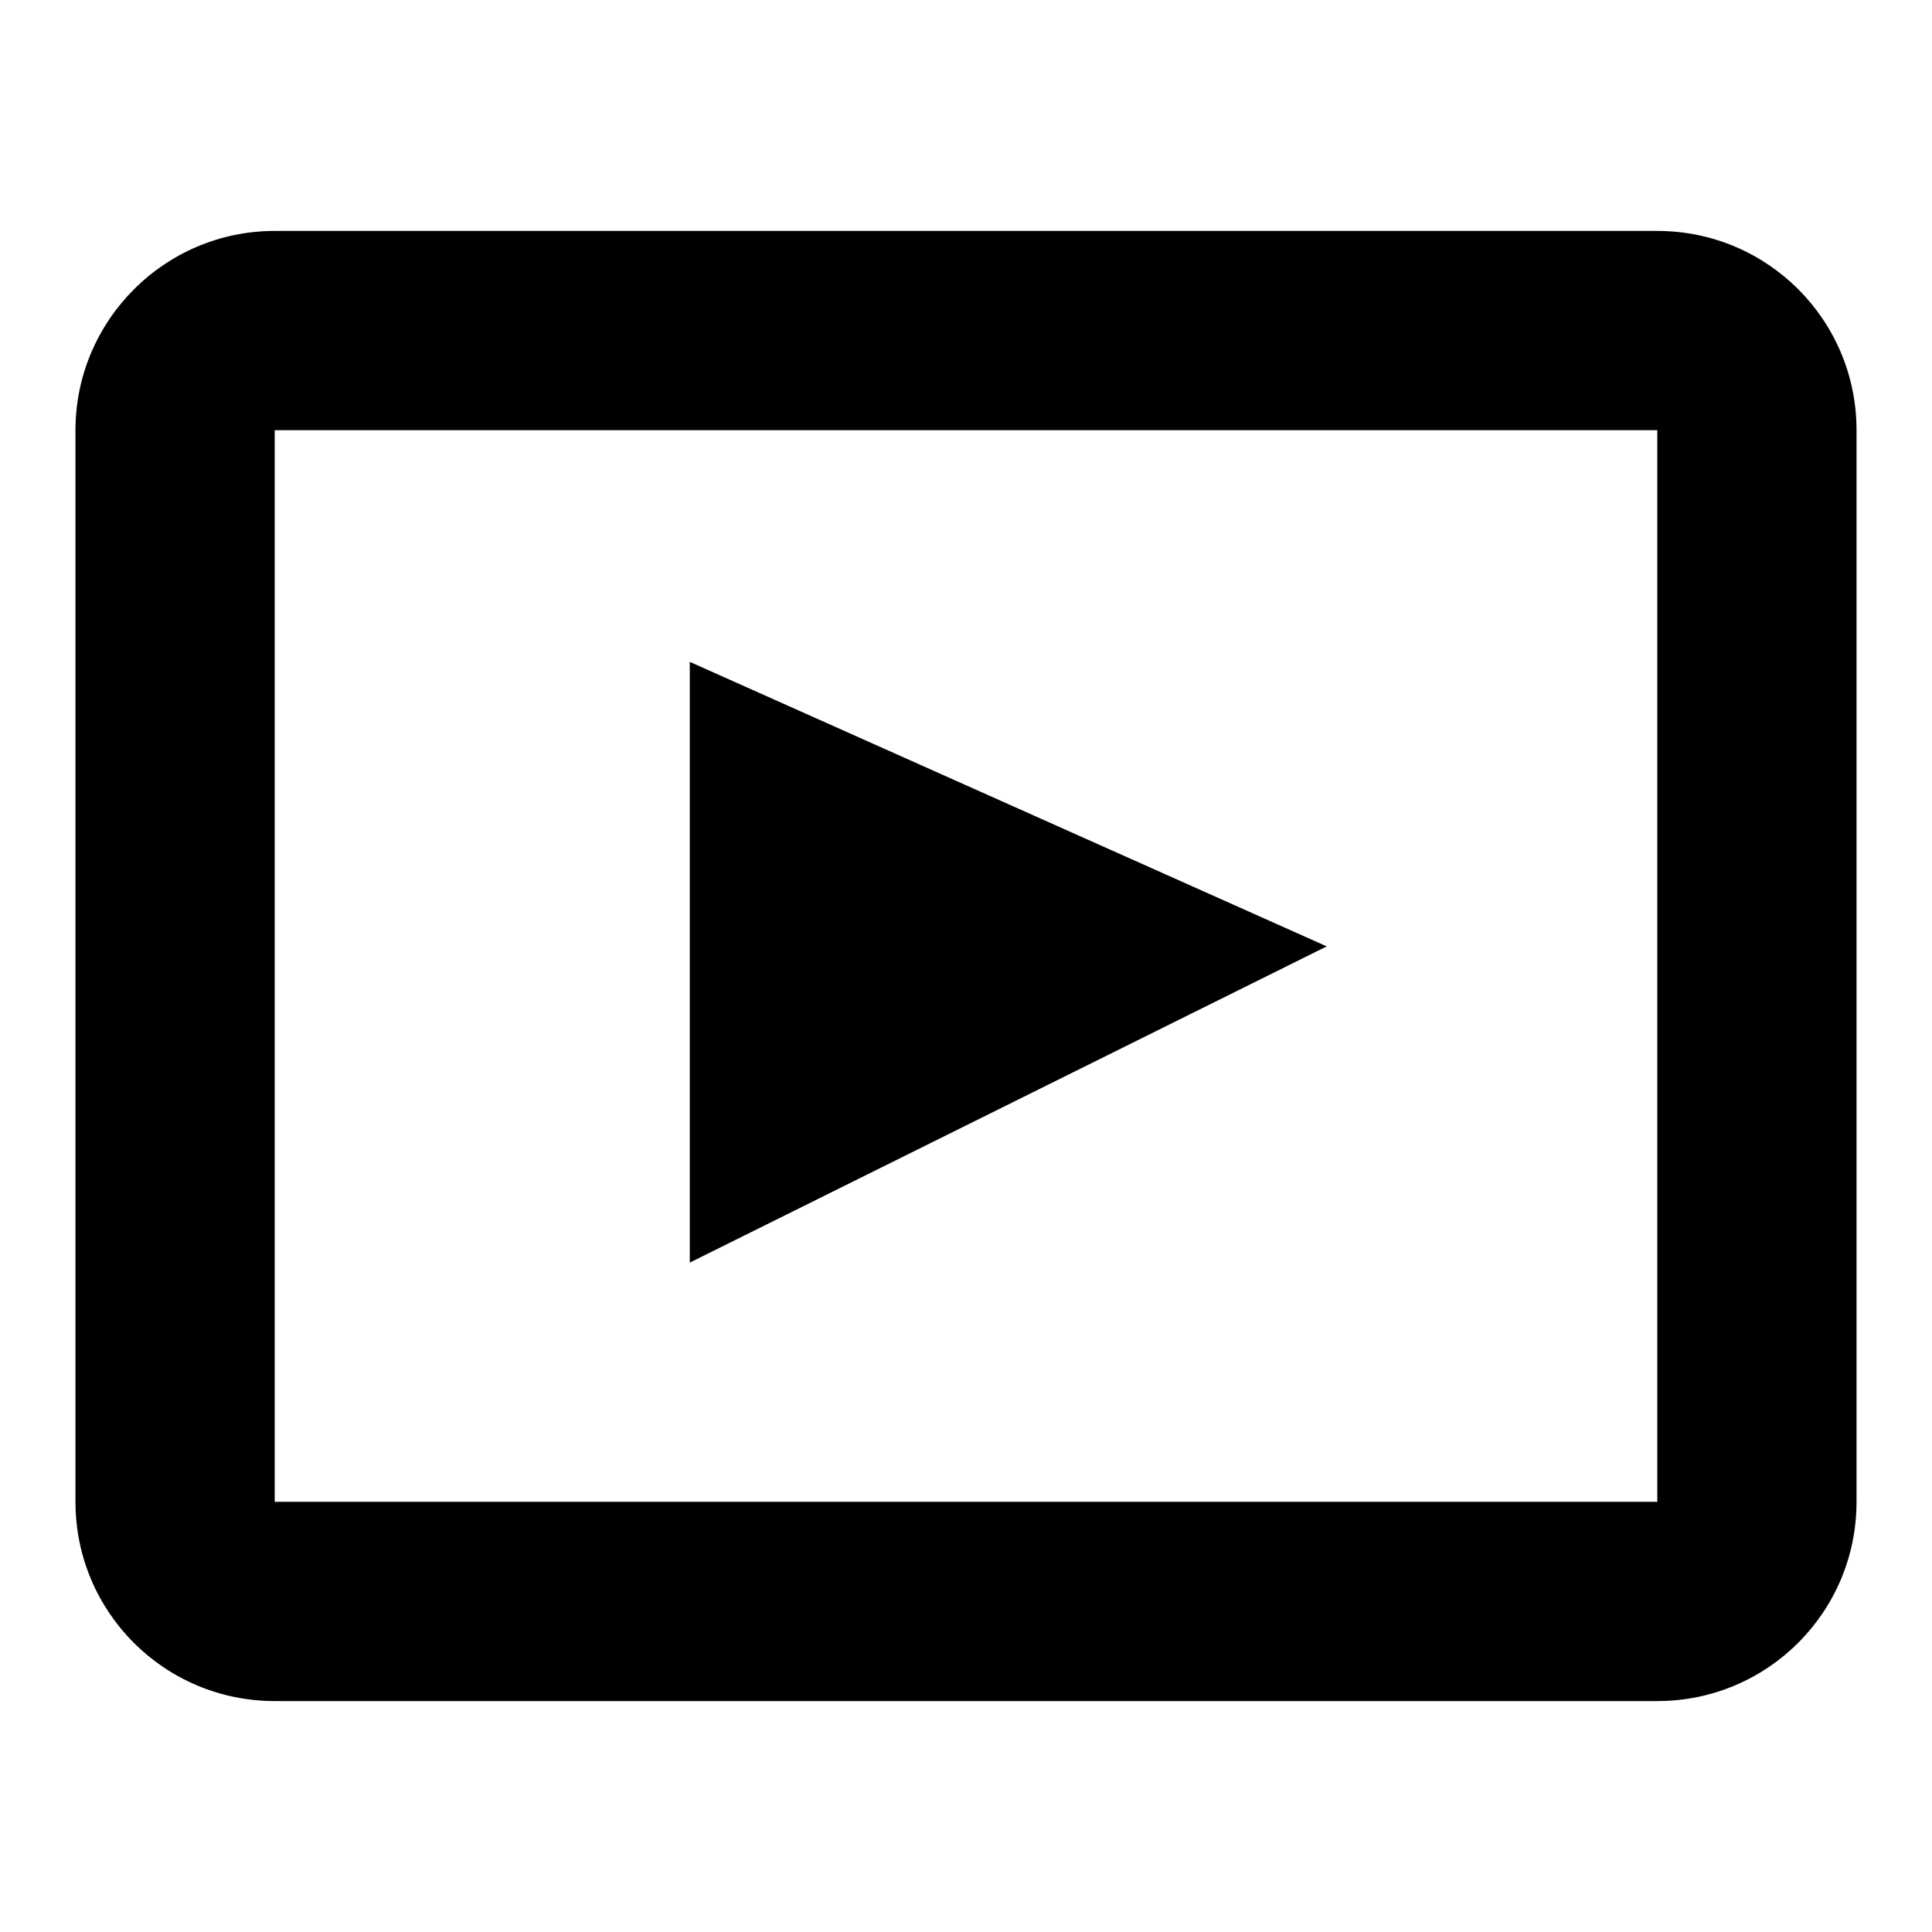
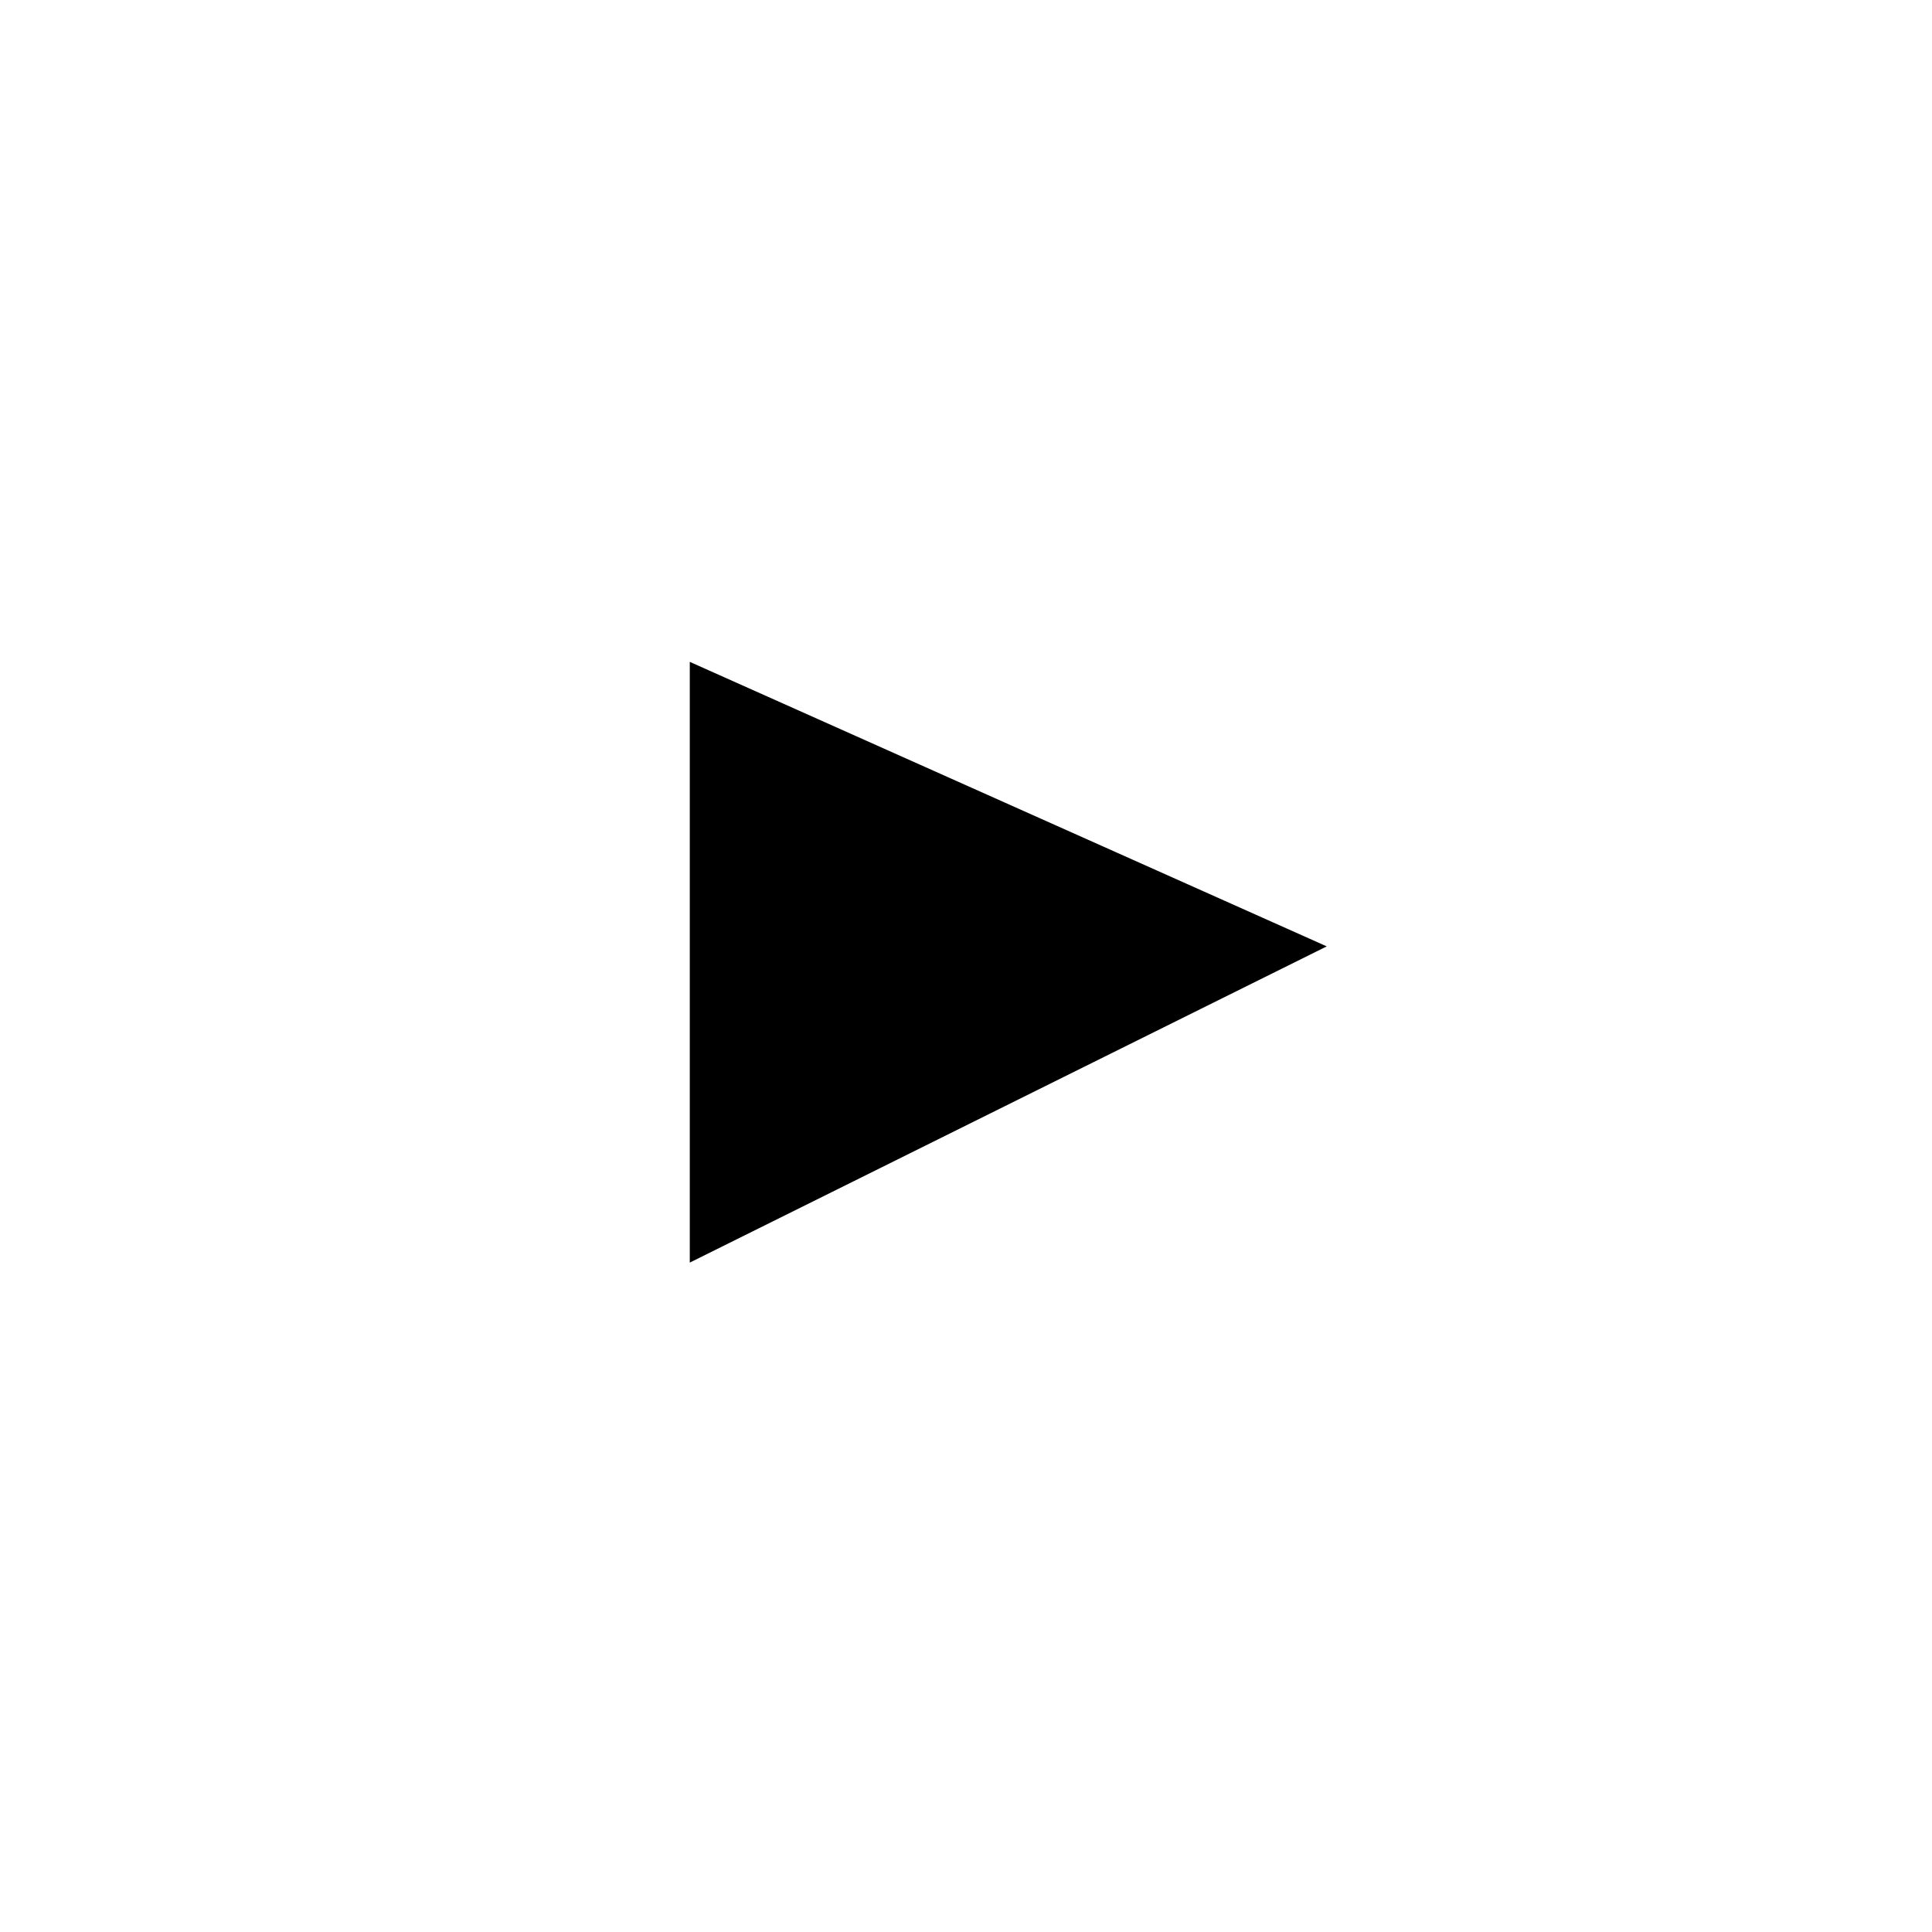
<svg xmlns="http://www.w3.org/2000/svg" version="1.1" x="0px" y="0px" viewBox="0 0 256 256" enable-background="new 0 0 256 256" xml:space="preserve">
  <g>
    <g>
-       <path fill="#000000" d="M219.6,30.6H36.4C21.8,30.6,10,42.5,10,57V199c0,14.6,11.8,26.4,26.4,26.4h183.2c14.6,0,26.4-11.8,26.4-26.4V57C246,42.4,234.2,30.6,219.6,30.6z M219.6,199L219.6,199H36.4V57h183.2V199z" />
-       <path fill="#000000" d="M91.4,87.7v79.6l84.4-41.9L91.4,87.7z" />
+       <path fill="#000000" d="M91.4,87.7v79.6l84.4-41.9z" />
    </g>
  </g>
</svg>